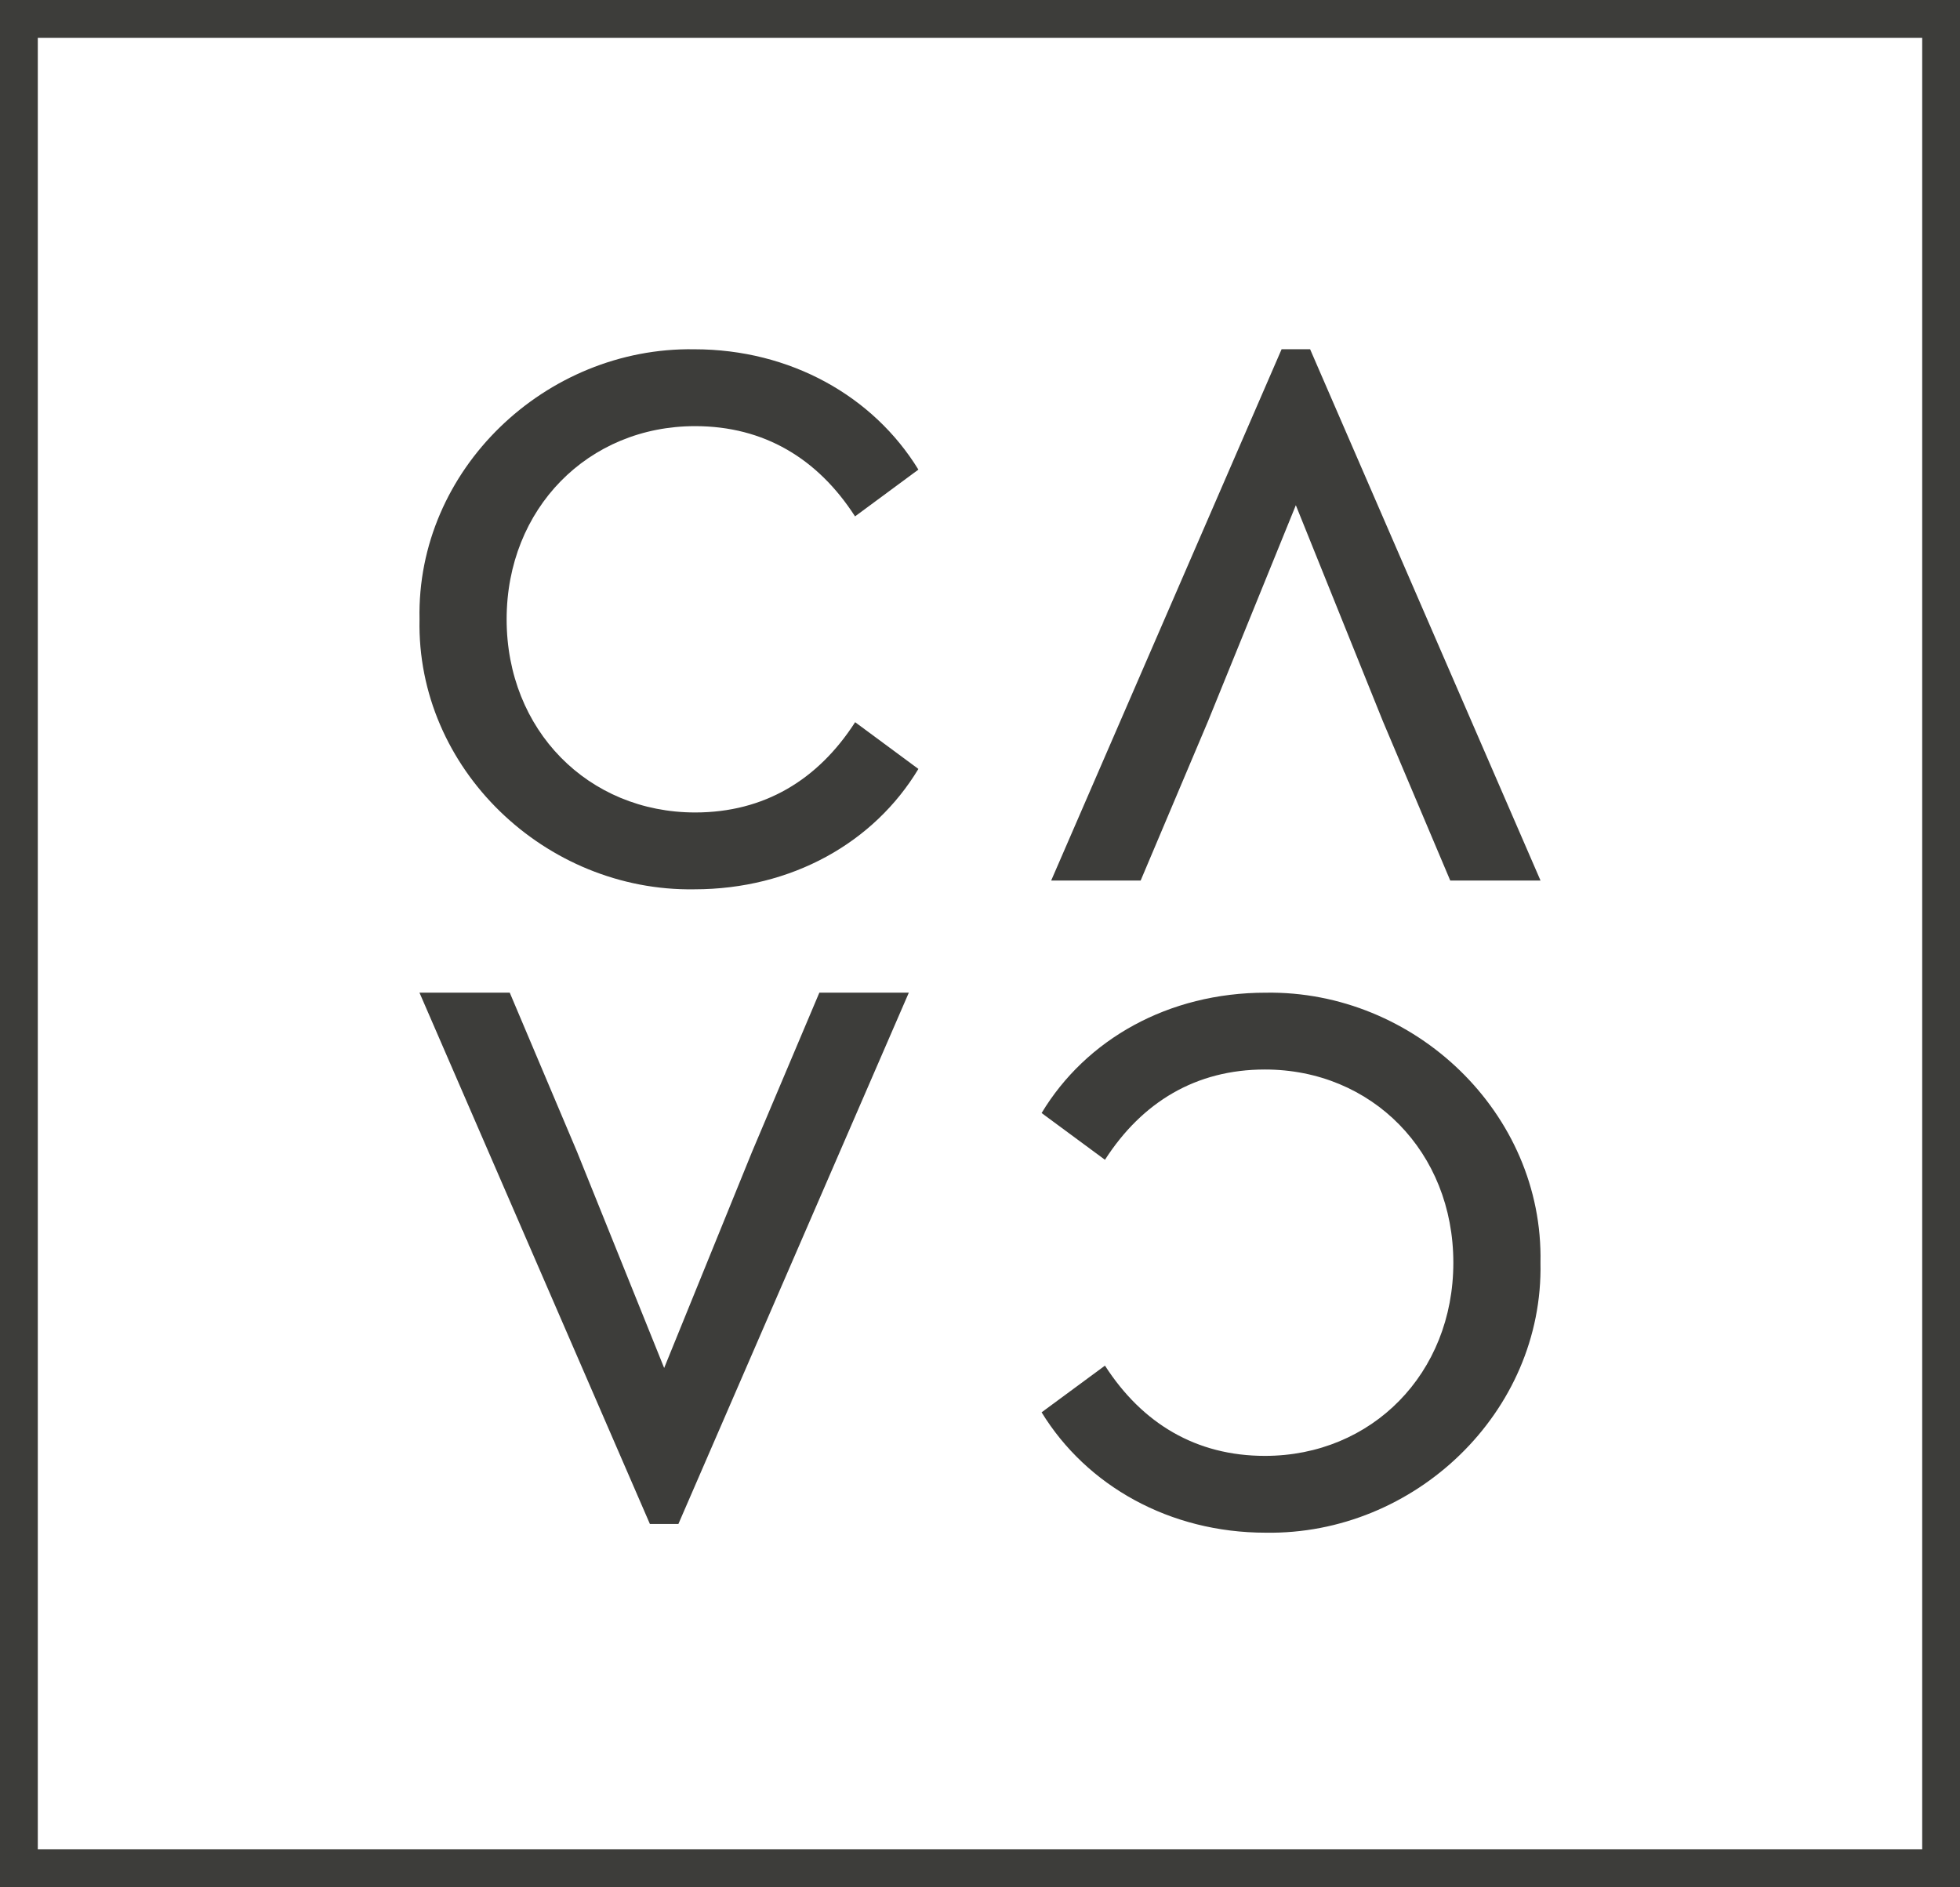
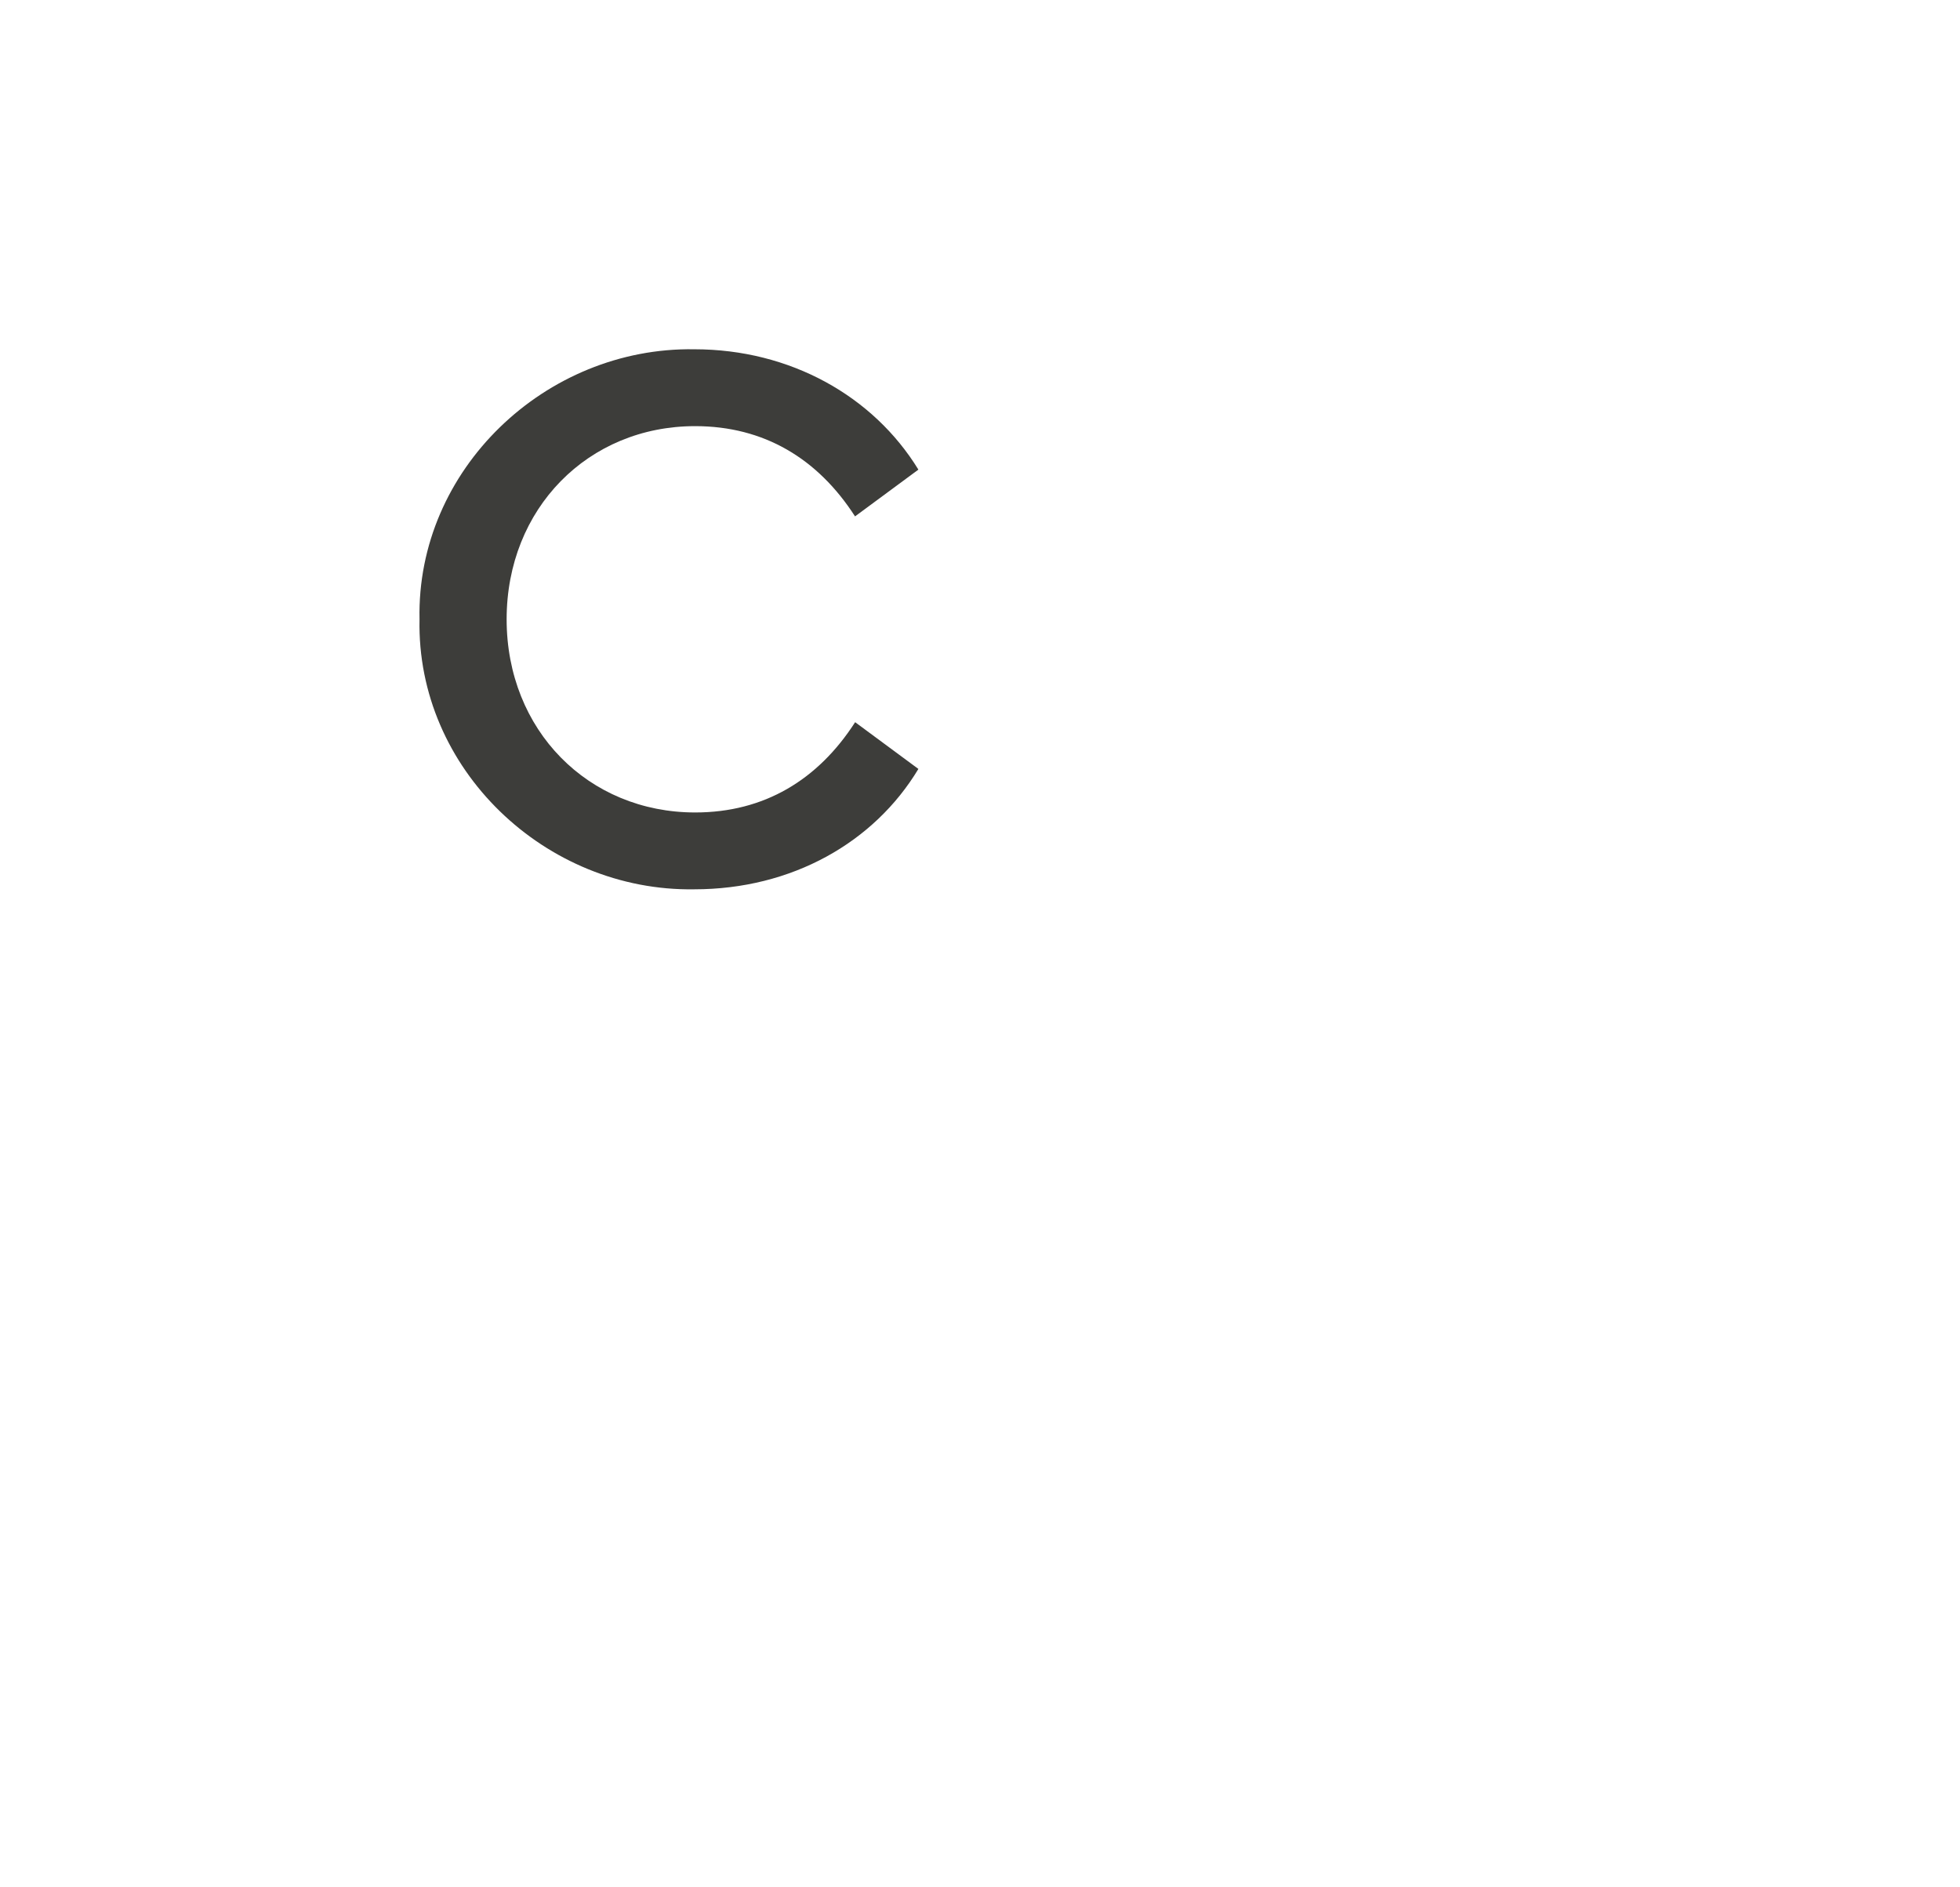
<svg xmlns="http://www.w3.org/2000/svg" id="Capa_1" data-name="Capa 1" viewBox="0 0 729.48 702.4">
  <defs>
    <style>.cls-1{fill:#3d3d3a;}</style>
  </defs>
  <path class="cls-1" d="M293.67,178.8c35.66,0,66.6,17.39,83.4,44.79L353.49,241c-13.85-21.52-33.89-33.59-59.53-33.59-39.78,0-70.14,30.64-70.14,71.9S254.18,351.2,294,351.2c25.64,0,45.68-12.08,59.53-33.6L377.07,335c-16.5,27.41-47.15,44.8-83.4,44.8-55.41.88-103.45-44.8-102.27-100.5C190.22,223.59,238.26,177.91,293.67,178.8Z" transform="translate(-35.26 -48.8)" />
-   <polygon class="cls-1" points="487.6 129.99 476.99 129.99 391.23 327.74 424.53 327.74 449.58 268.5 482.29 188.04 514.71 268.5 539.76 327.74 573.36 327.74 487.6 129.99" />
-   <path class="cls-1" d="M506.33,619.27c-35.66,0-66.6-17.39-83.4-44.8l23.58-17.38c13.84,21.51,33.89,33.59,59.53,33.59,39.78,0,70.13-30.65,70.13-71.91s-30.35-71.9-70.13-71.9c-25.64,0-45.69,12.08-59.53,33.6l-23.58-17.4c16.5-27.4,47.15-44.79,83.4-44.79,55.41-.88,103.44,44.79,102.27,100.49C609.77,574.47,561.74,620.16,506.33,619.27Z" transform="translate(-35.26 -48.8)" />
-   <polygon class="cls-1" points="241.88 567.22 252.49 567.22 338.25 369.47 304.95 369.47 279.9 428.71 247.19 509.16 214.77 428.71 189.72 369.47 156.12 369.47 241.88 567.22" />
-   <path class="cls-1" d="M35.26,48.8V751.2H764.74V48.8ZM750.67,737.13H49.33V62.87H750.67Z" transform="translate(-35.26 -48.8)" />
</svg>